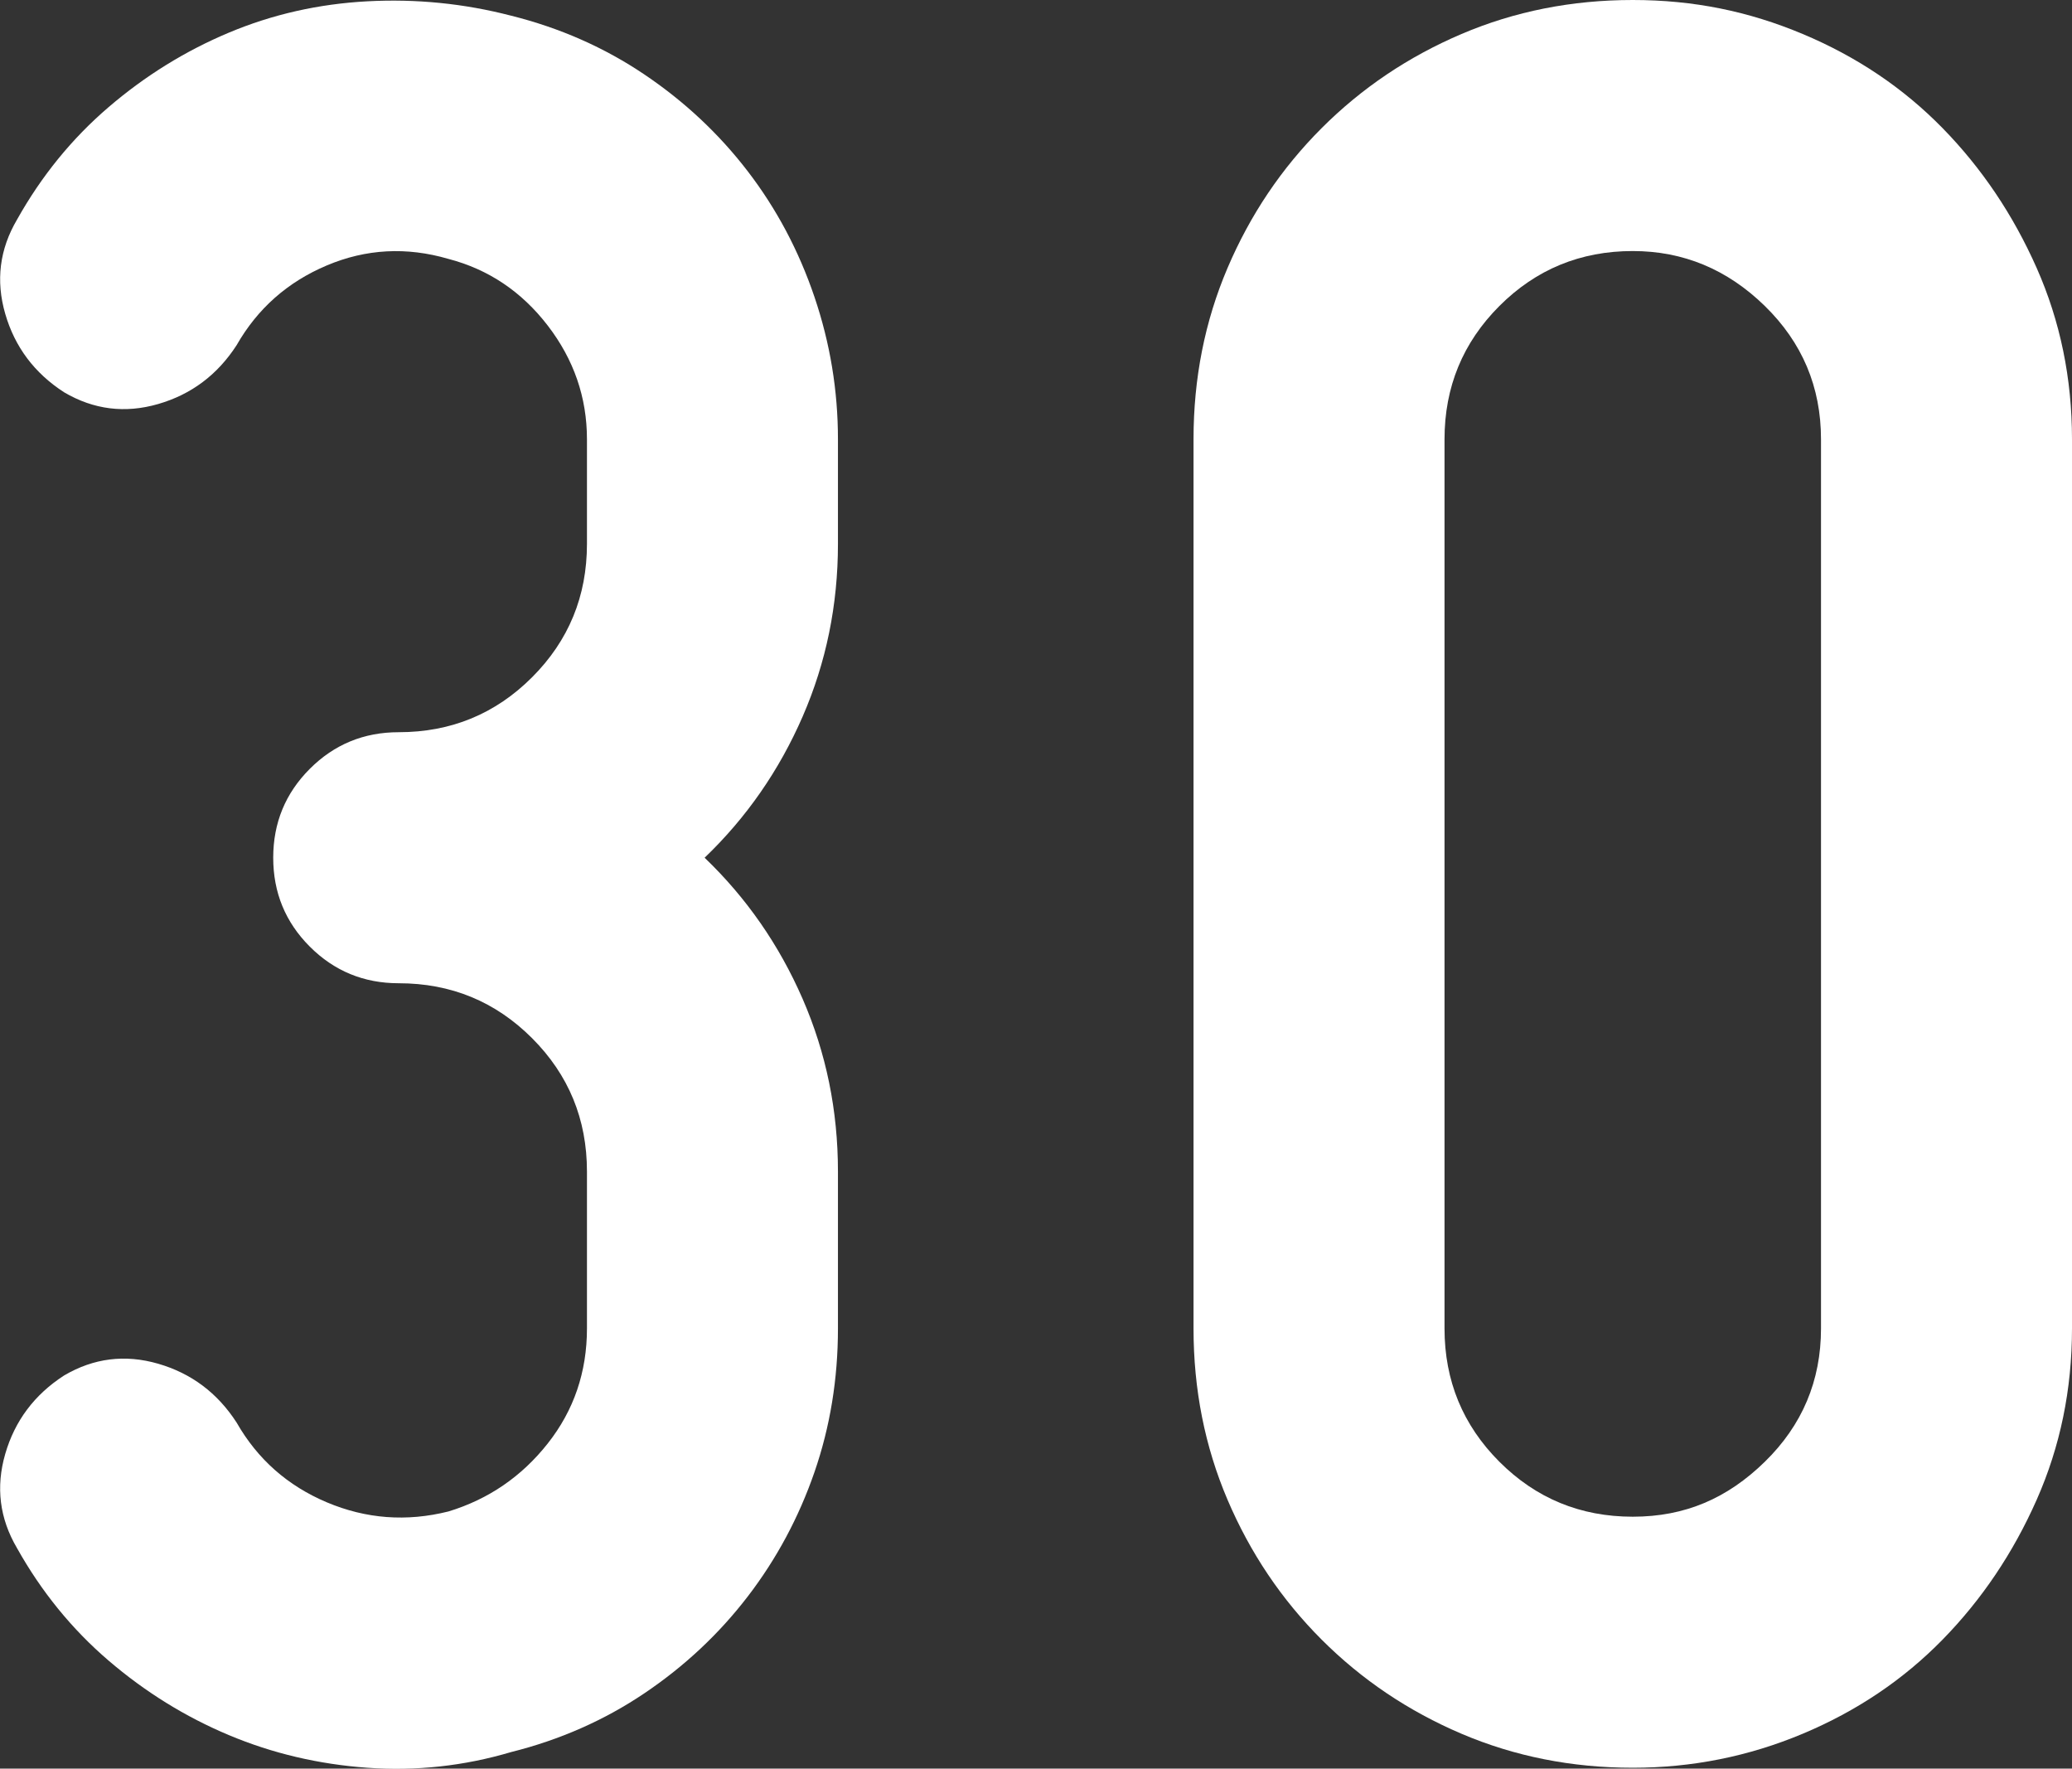
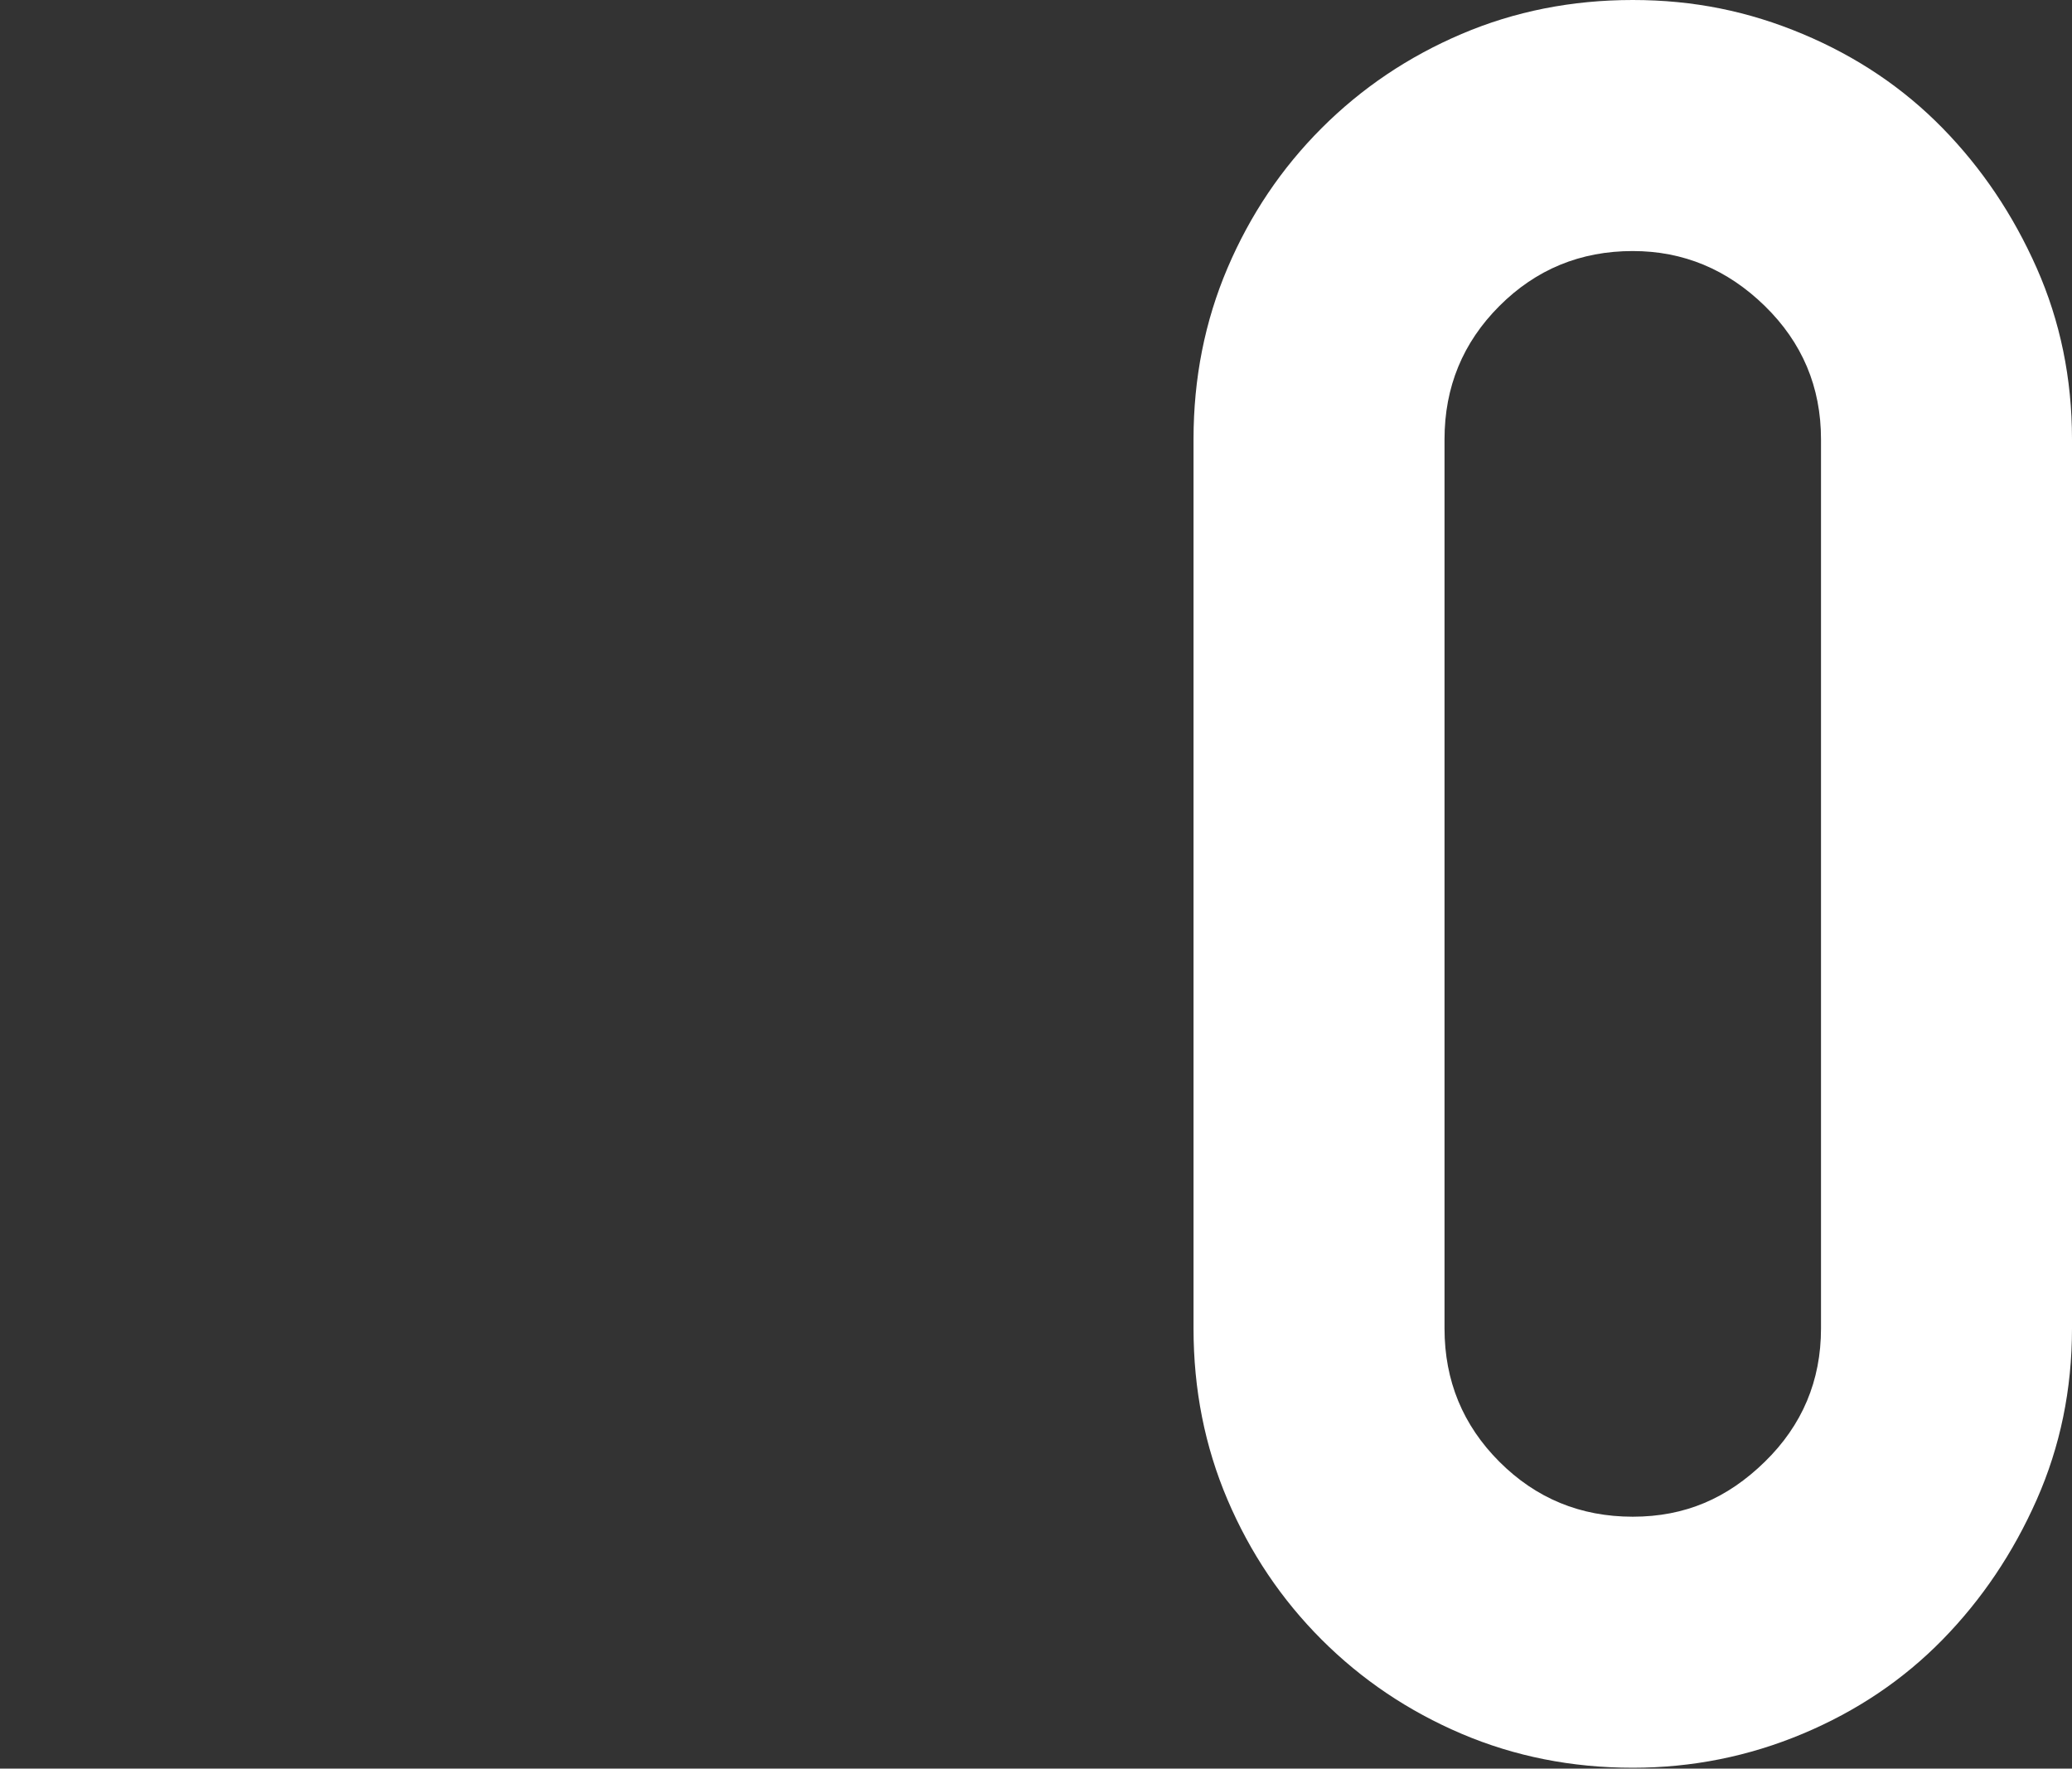
<svg xmlns="http://www.w3.org/2000/svg" id="_レイヤー_2" data-name="レイヤー 2" viewBox="0 0 47.55 40.58">
  <rect x="0" y="0" width="47.55" height="40.58" fill="#333333" stroke="none" />
  <defs>
    <style>
      .cls-1 {
        fill: #fff;
      }
    </style>
  </defs>
  <g id="Design">
    <g>
-       <path class="cls-1" d="M10.29,34.68c.92-.28,1.68-.8,2.28-1.56,.6-.76,.9-1.64,.9-2.64v-3.6c0-1.2-.42-2.22-1.26-3.06s-1.86-1.26-3.06-1.26c-.8,0-1.48-.28-2.04-.84-.56-.56-.84-1.24-.84-2.04s.28-1.48,.84-2.04,1.24-.84,2.04-.84c1.2,0,2.22-.42,3.06-1.26s1.26-1.86,1.26-3.06v-2.4c0-.96-.3-1.83-.9-2.61-.6-.78-1.36-1.29-2.28-1.53-.96-.28-1.89-.23-2.79,.15-.9,.38-1.59,.99-2.07,1.83-.44,.68-1.04,1.13-1.8,1.35-.76,.22-1.48,.13-2.16-.27-.68-.44-1.13-1.04-1.35-1.8-.22-.76-.13-1.48,.27-2.16,.56-1,1.26-1.86,2.1-2.58,.84-.72,1.76-1.29,2.76-1.71C6.25,.33,7.31,.09,8.43,.03c1.12-.06,2.22,.05,3.3,.33,1.12,.28,2.14,.73,3.06,1.35,.92,.62,1.71,1.36,2.37,2.22,.66,.86,1.17,1.82,1.53,2.88,.36,1.06,.54,2.15,.54,3.27v2.4c0,1.4-.27,2.72-.81,3.96-.54,1.24-1.29,2.32-2.25,3.24,.96,.92,1.71,2,2.25,3.24,.54,1.24,.81,2.56,.81,3.96v3.6c0,1.16-.18,2.26-.54,3.3-.36,1.04-.87,1.99-1.53,2.85-.66,.86-1.45,1.6-2.37,2.22-.92,.62-1.94,1.07-3.06,1.35-1.08,.32-2.18,.44-3.3,.36-1.12-.08-2.18-.33-3.18-.75-1-.42-1.92-.99-2.76-1.71-.84-.72-1.54-1.58-2.1-2.58-.4-.68-.49-1.4-.27-2.16,.22-.76,.67-1.36,1.35-1.8,.68-.4,1.4-.49,2.16-.27,.76,.22,1.36,.67,1.8,1.35,.48,.84,1.17,1.45,2.07,1.83,.9,.38,1.83,.45,2.79,.21Z" />
      <path class="cls-1" d="M37.47,40.56c-1.4,0-2.71-.26-3.93-.78-1.22-.52-2.29-1.24-3.21-2.16-.92-.92-1.64-1.99-2.16-3.21-.52-1.22-.78-2.53-.78-3.93V10.08c0-1.4,.26-2.71,.78-3.93,.52-1.22,1.24-2.29,2.16-3.21,.92-.92,1.99-1.64,3.21-2.16,1.22-.52,2.53-.78,3.93-.78s2.66,.26,3.9,.78c1.24,.52,2.31,1.24,3.21,2.16,.9,.92,1.62,1.99,2.16,3.21,.54,1.22,.81,2.53,.81,3.93V30.48c0,1.4-.27,2.71-.81,3.93-.54,1.22-1.26,2.29-2.16,3.21-.9,.92-1.97,1.64-3.21,2.16-1.24,.52-2.54,.78-3.9,.78Zm0-34.8c-1.2,0-2.22,.42-3.06,1.26s-1.26,1.86-1.26,3.06V30.48c0,1.2,.42,2.22,1.26,3.06s1.86,1.26,3.06,1.26,2.17-.42,3.03-1.26c.86-.84,1.29-1.86,1.29-3.06V10.08c0-1.2-.43-2.22-1.29-3.06-.86-.84-1.87-1.26-3.03-1.26Z" />
    </g>
  </g>
</svg>